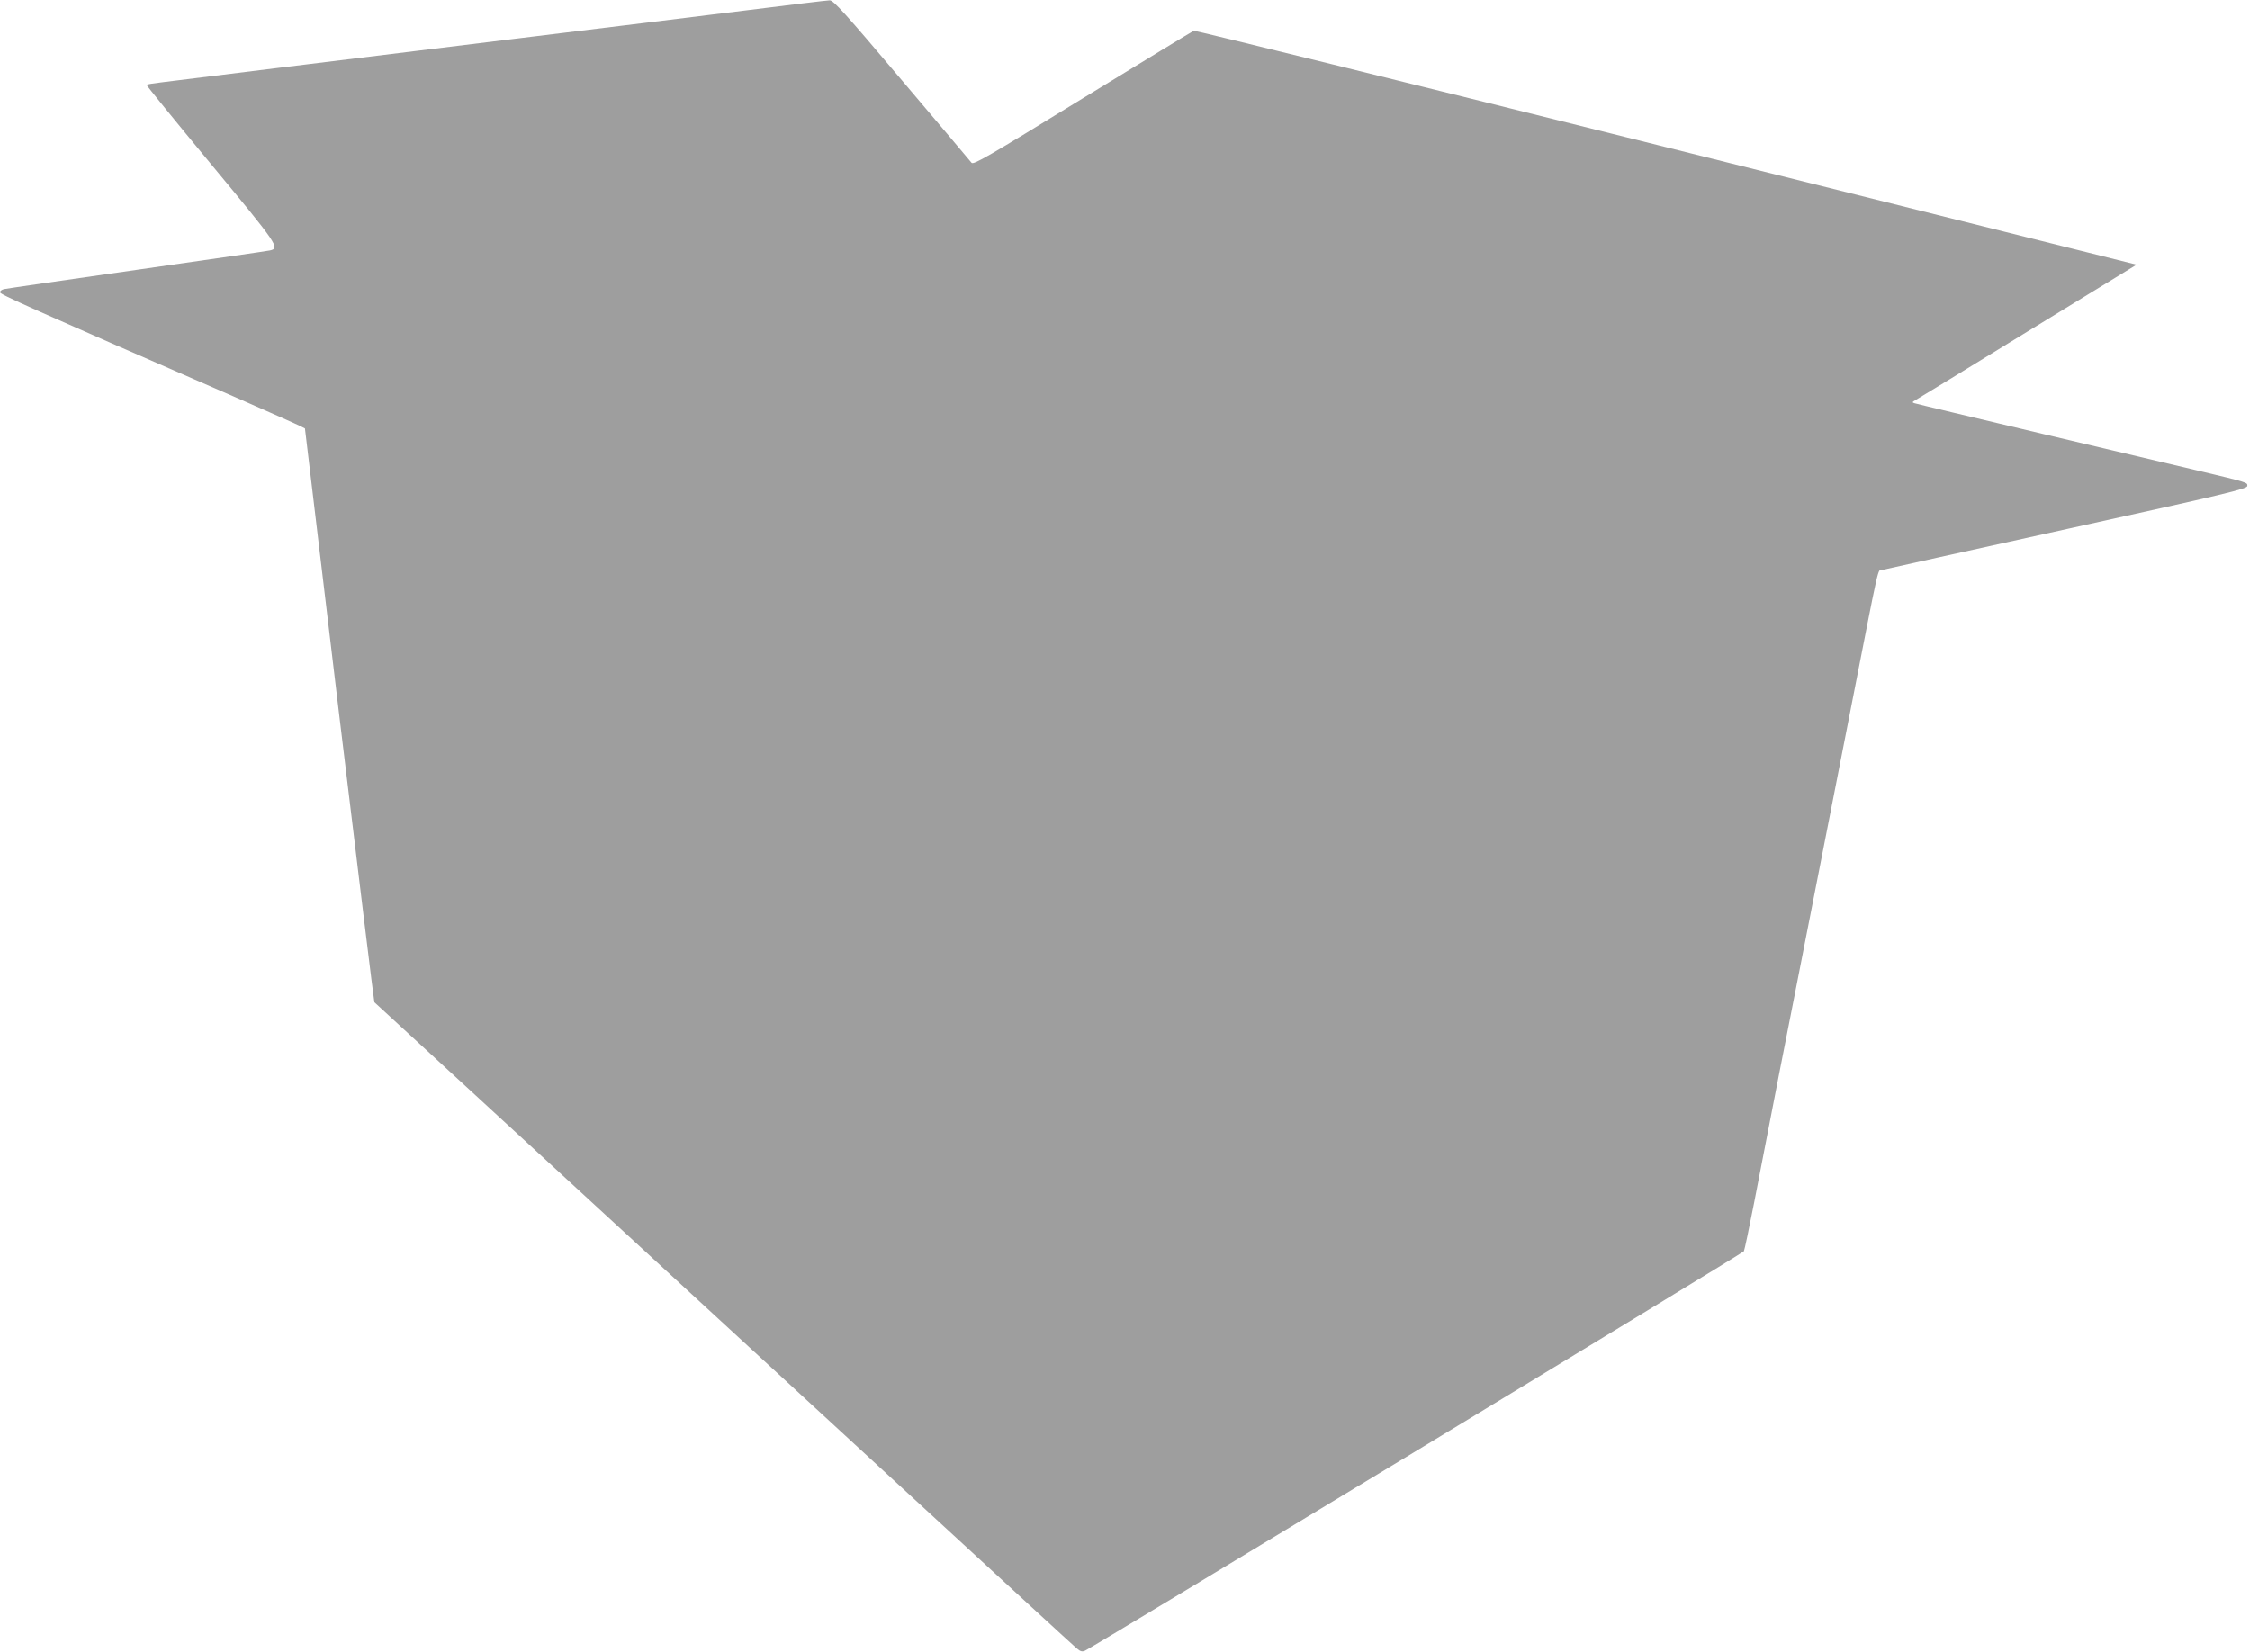
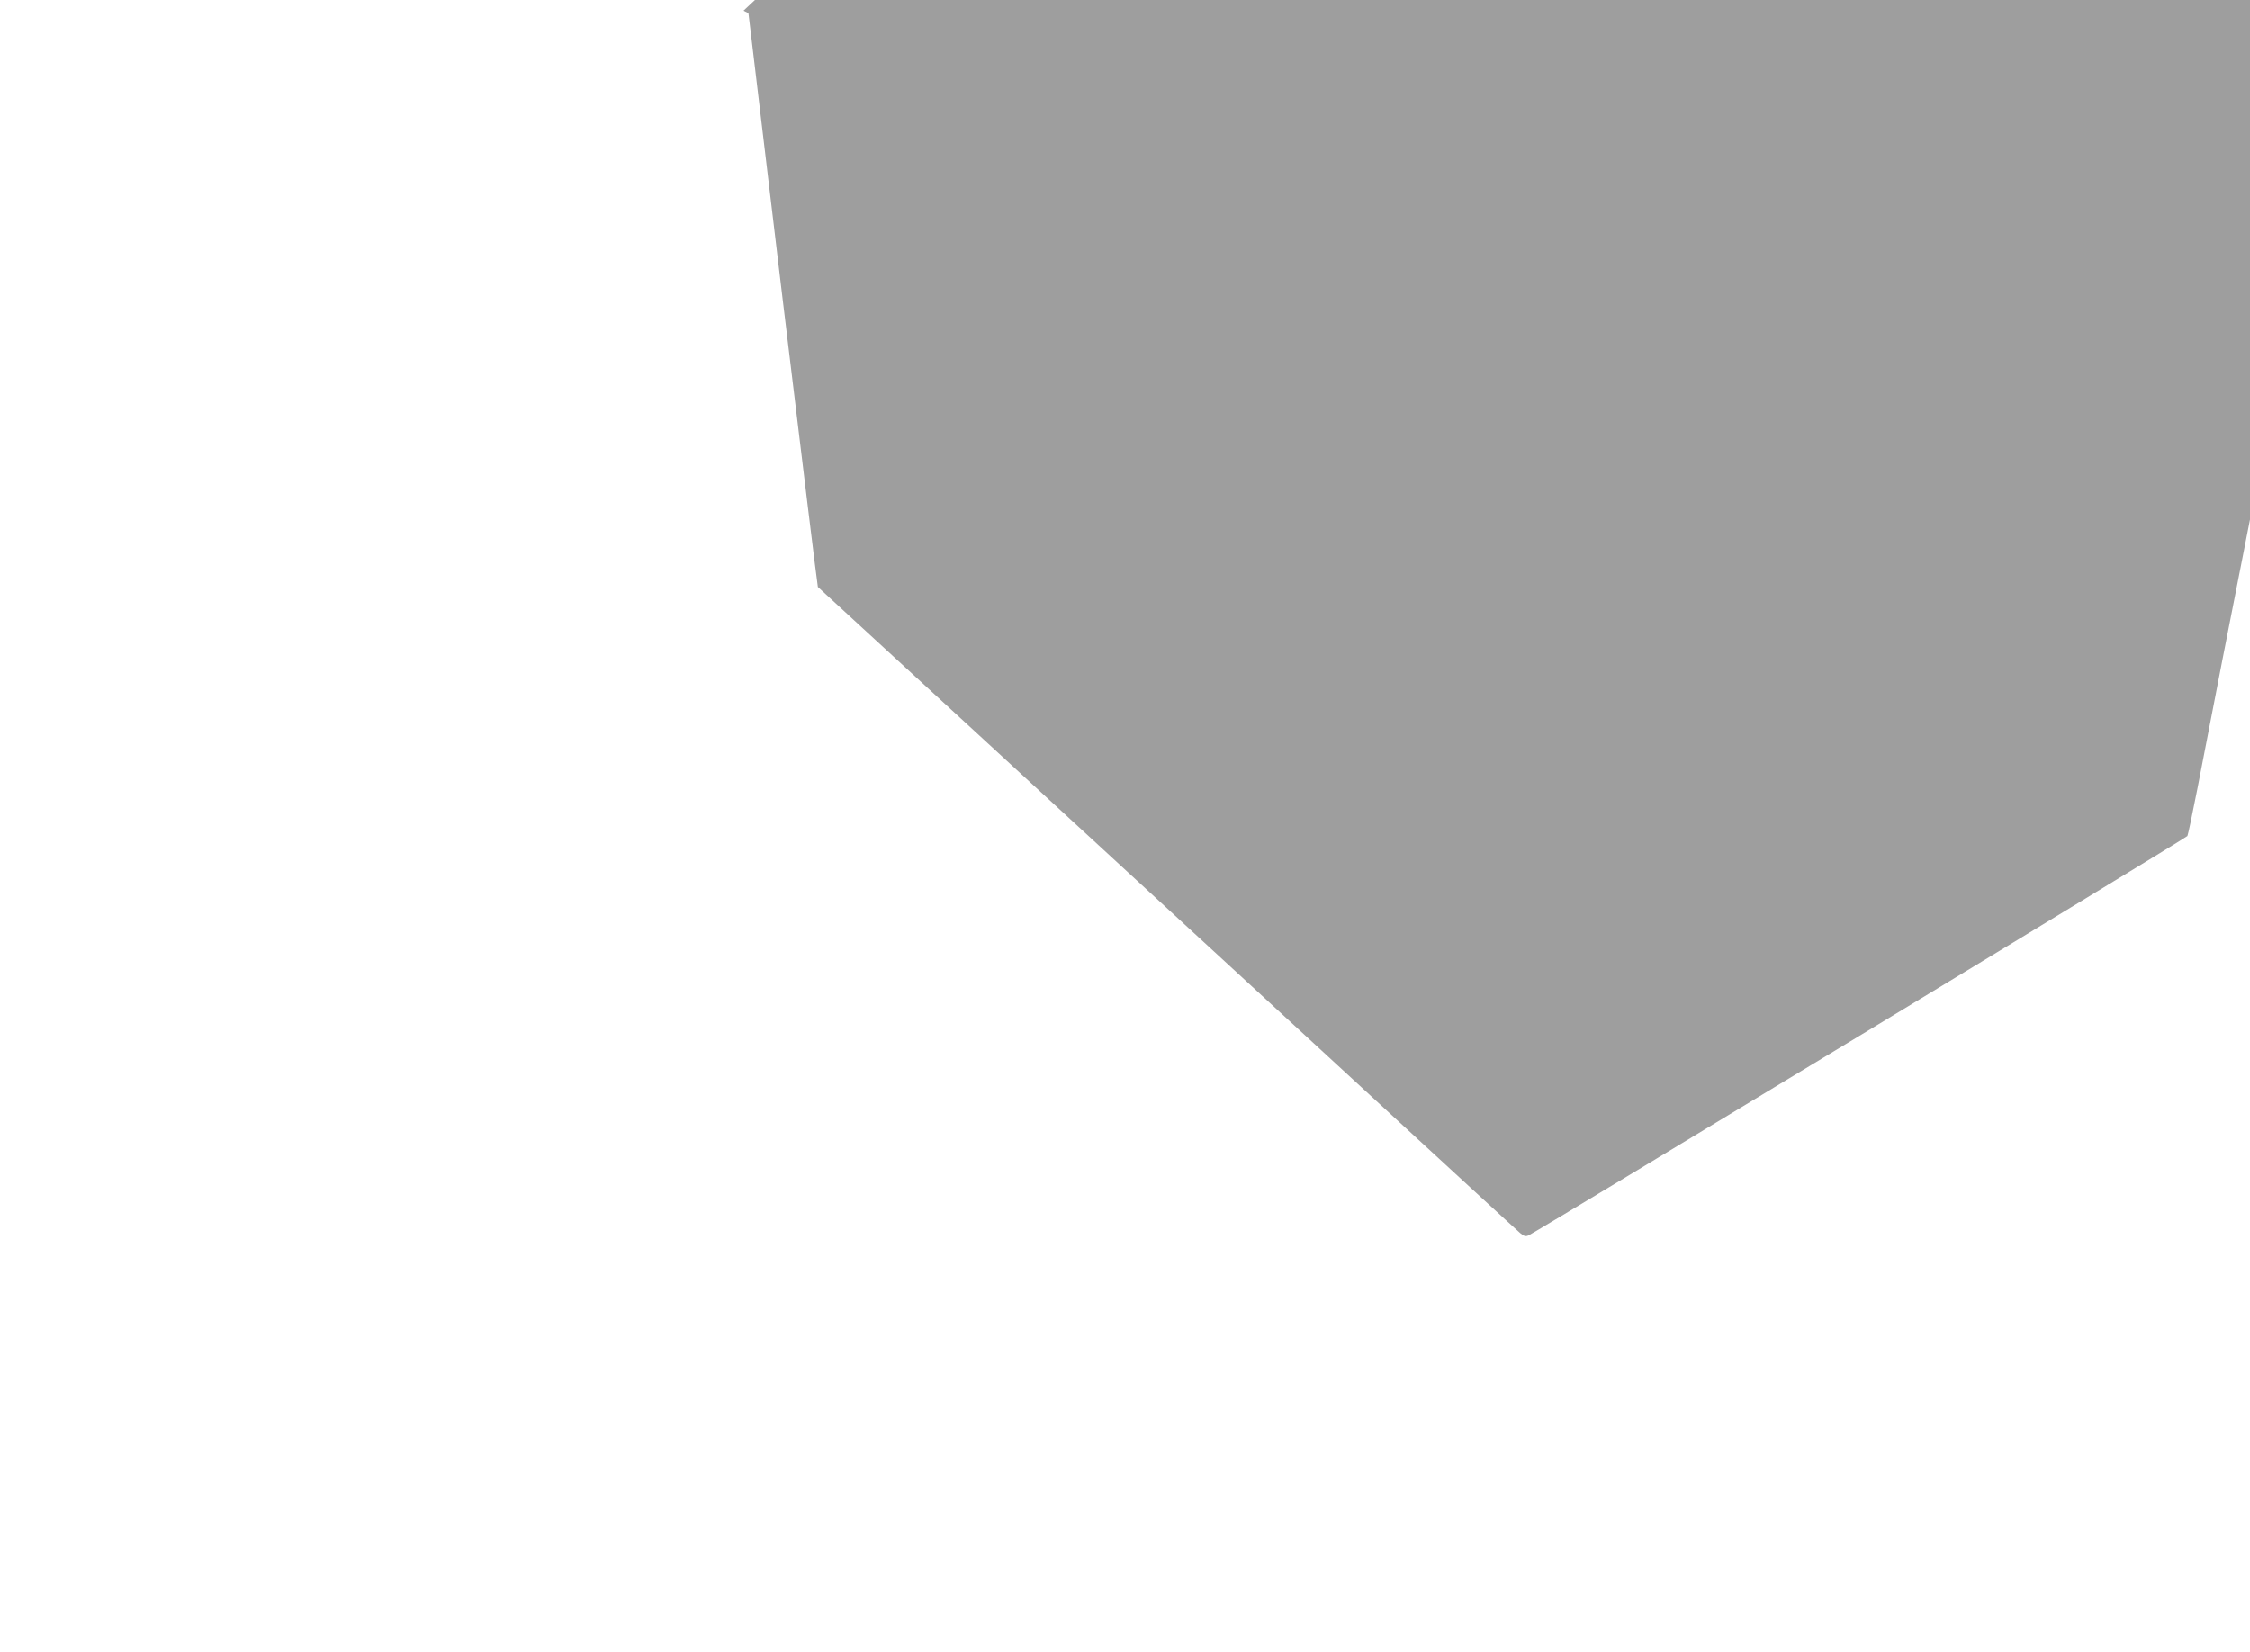
<svg xmlns="http://www.w3.org/2000/svg" version="1.0" width="1280pt" height="940pt" viewBox="0 0 1280 940" preserveAspectRatio="xMidYMid meet">
  <g transform="translate(0,940) scale(0.1,-0.1)" fill="#9e9e9e" stroke="none">
-     <path d="M4230 9339 c-256 -32 -834 -103 -1285 -158 -1035 -127 -1927 -237 -2028 -250 -43 -5 -81 -11 -83 -14 -2 -2 162 -204 365 -449 384 -463 395 -480 337 -493 -11 -3 -352 -52 -756 -110 -404 -58 -745 -107 -757 -110 -13 -3 -23 -11 -23 -18 0 -12 153 -81 1352 -603 180 -79 340 -150 355 -158 l28 -14 195 -1631 c108 -896 198 -1632 200 -1634 5 -4 1498 -1378 3071 -2827 493 -454 908 -836 924 -849 22 -19 32 -21 49 -13 75 38 3741 2260 3747 2272 4 8 30 132 58 275 73 381 230 1183 241 1235 5 25 50 254 100 510 50 256 95 485 100 510 5 25 50 254 100 510 182 928 159 829 189 837 14 4 487 108 1051 233 915 202 1025 228 1025 245 0 20 9 18 -290 89 -82 19 -474 112 -870 206 -396 94 -727 173 -735 176 -12 4 -11 7 5 16 11 6 299 182 640 392 l620 380 -2675 668 c-1471 367 -2681 665 -2688 663 -8 -3 -293 -177 -634 -386 -540 -332 -621 -379 -631 -365 -7 9 -185 220 -397 470 -322 381 -389 455 -410 454 -14 0 -234 -27 -490 -59z" />
+     <path d="M4230 9339 l28 -14 195 -1631 c108 -896 198 -1632 200 -1634 5 -4 1498 -1378 3071 -2827 493 -454 908 -836 924 -849 22 -19 32 -21 49 -13 75 38 3741 2260 3747 2272 4 8 30 132 58 275 73 381 230 1183 241 1235 5 25 50 254 100 510 50 256 95 485 100 510 5 25 50 254 100 510 182 928 159 829 189 837 14 4 487 108 1051 233 915 202 1025 228 1025 245 0 20 9 18 -290 89 -82 19 -474 112 -870 206 -396 94 -727 173 -735 176 -12 4 -11 7 5 16 11 6 299 182 640 392 l620 380 -2675 668 c-1471 367 -2681 665 -2688 663 -8 -3 -293 -177 -634 -386 -540 -332 -621 -379 -631 -365 -7 9 -185 220 -397 470 -322 381 -389 455 -410 454 -14 0 -234 -27 -490 -59z" />
  </g>
</svg>